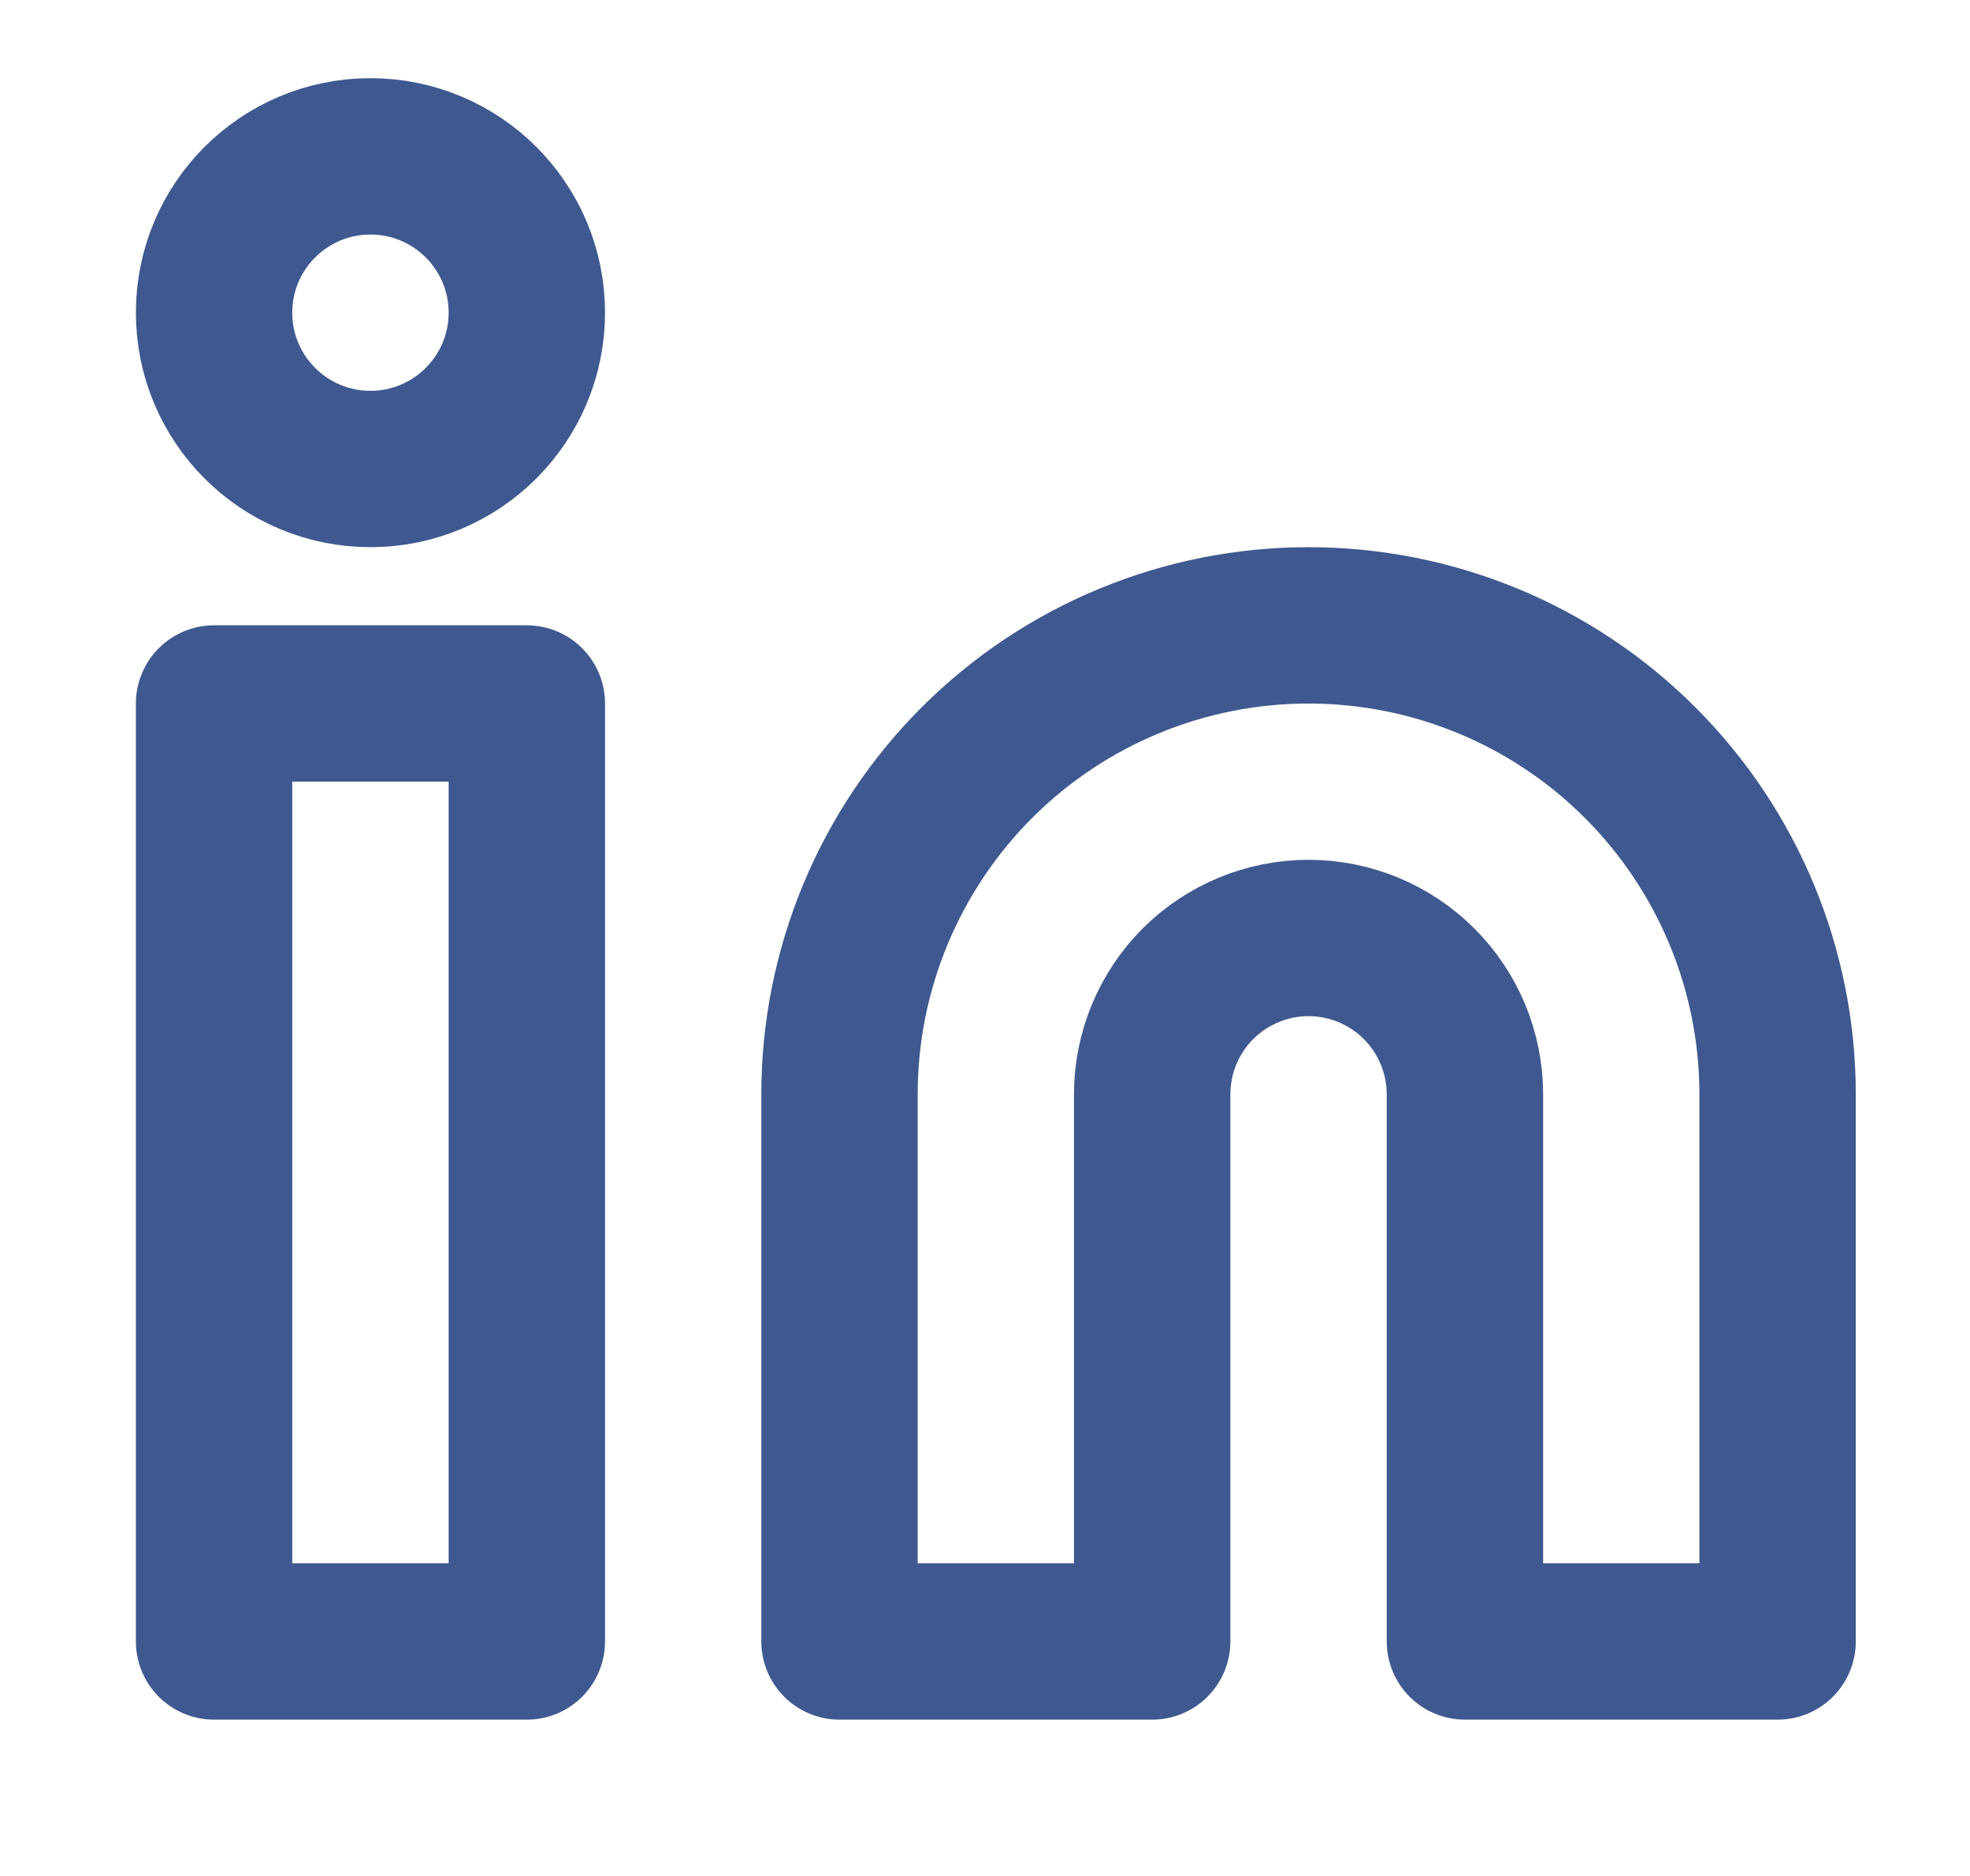
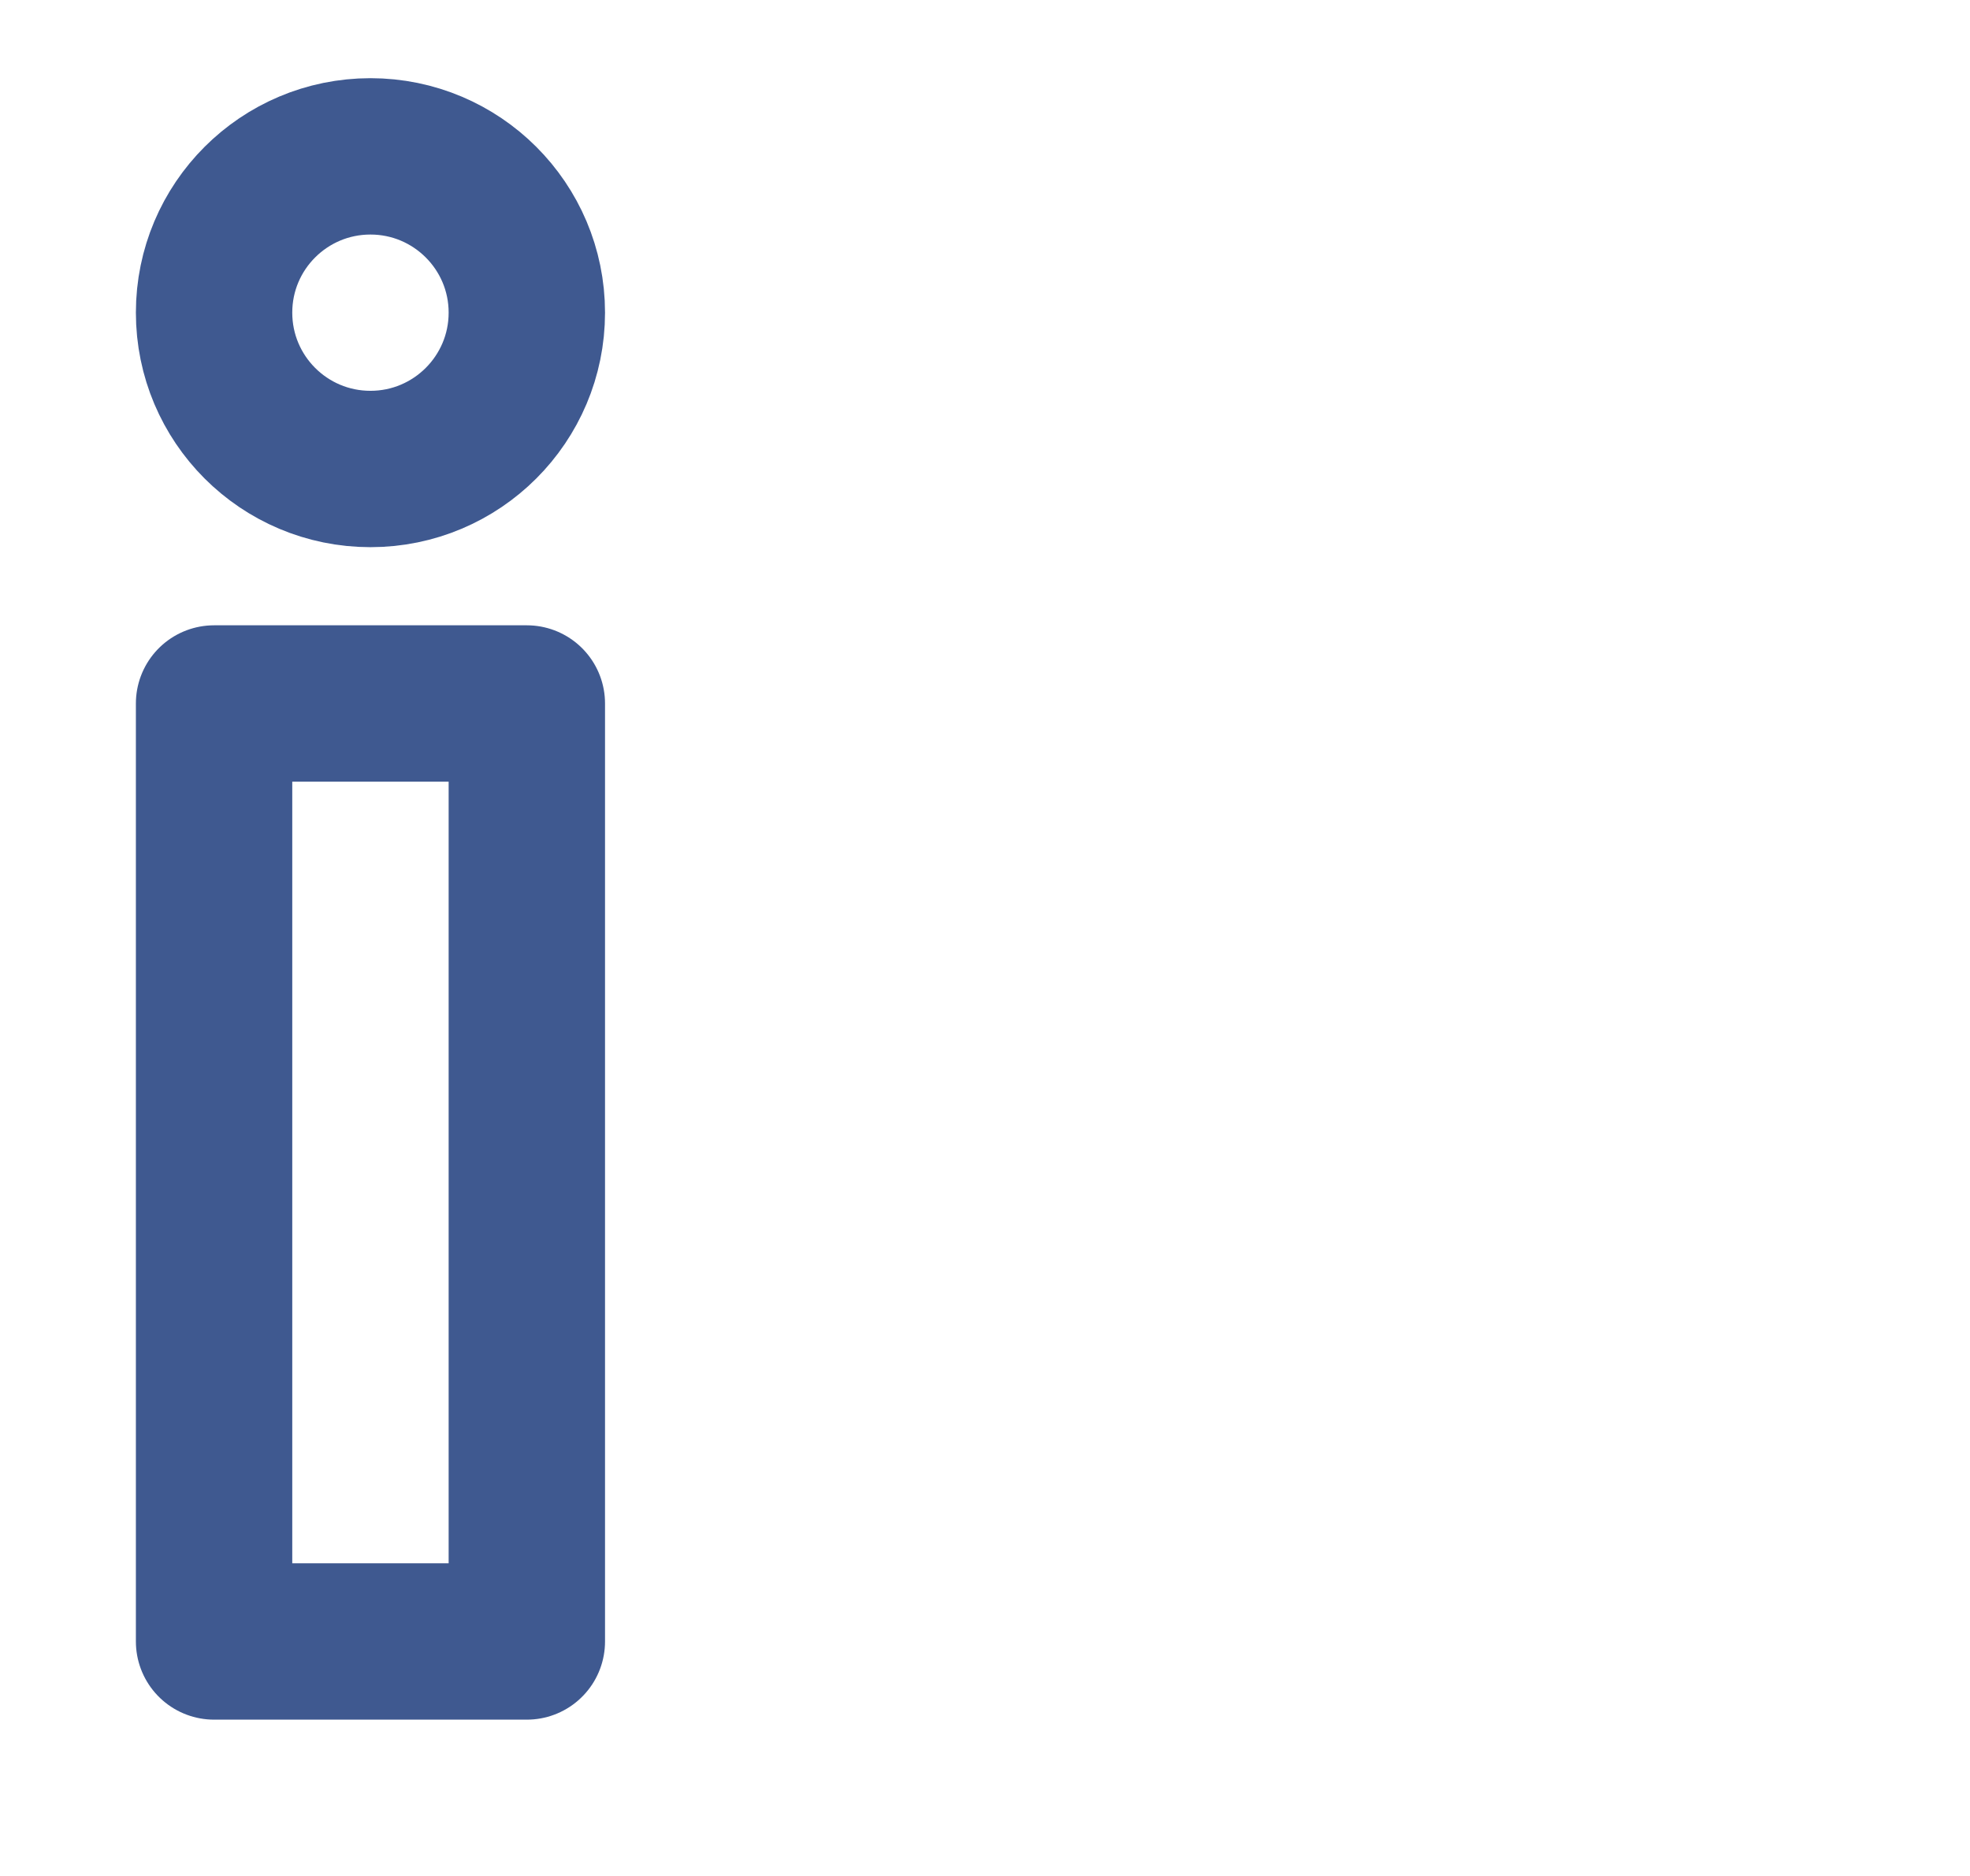
<svg xmlns="http://www.w3.org/2000/svg" width="21" height="20" viewBox="0 0 21 20" fill="none">
-   <path d="M13.949 6.667C15.275 6.667 16.547 7.193 17.484 8.131C18.422 9.069 18.949 10.341 18.949 11.667V17.5H15.616V11.667C15.616 11.225 15.44 10.801 15.127 10.488C14.815 10.176 14.391 10 13.949 10C13.507 10 13.083 10.176 12.77 10.488C12.458 10.801 12.282 11.225 12.282 11.667V17.5H8.949V11.667C8.949 10.341 9.476 9.069 10.413 8.131C11.351 7.193 12.623 6.667 13.949 6.667Z" stroke="#3F5990" stroke-width="1.667" stroke-linecap="round" stroke-linejoin="round" />
  <path d="M5.616 7.5H2.282V17.5H5.616V7.5Z" stroke="#3F5990" stroke-width="1.667" stroke-linecap="round" stroke-linejoin="round" />
  <path d="M3.949 5C4.869 5 5.616 4.254 5.616 3.333C5.616 2.413 4.869 1.667 3.949 1.667C3.028 1.667 2.282 2.413 2.282 3.333C2.282 4.254 3.028 5 3.949 5Z" stroke="#3F5990" stroke-width="1.667" stroke-linecap="round" stroke-linejoin="round" />
</svg>